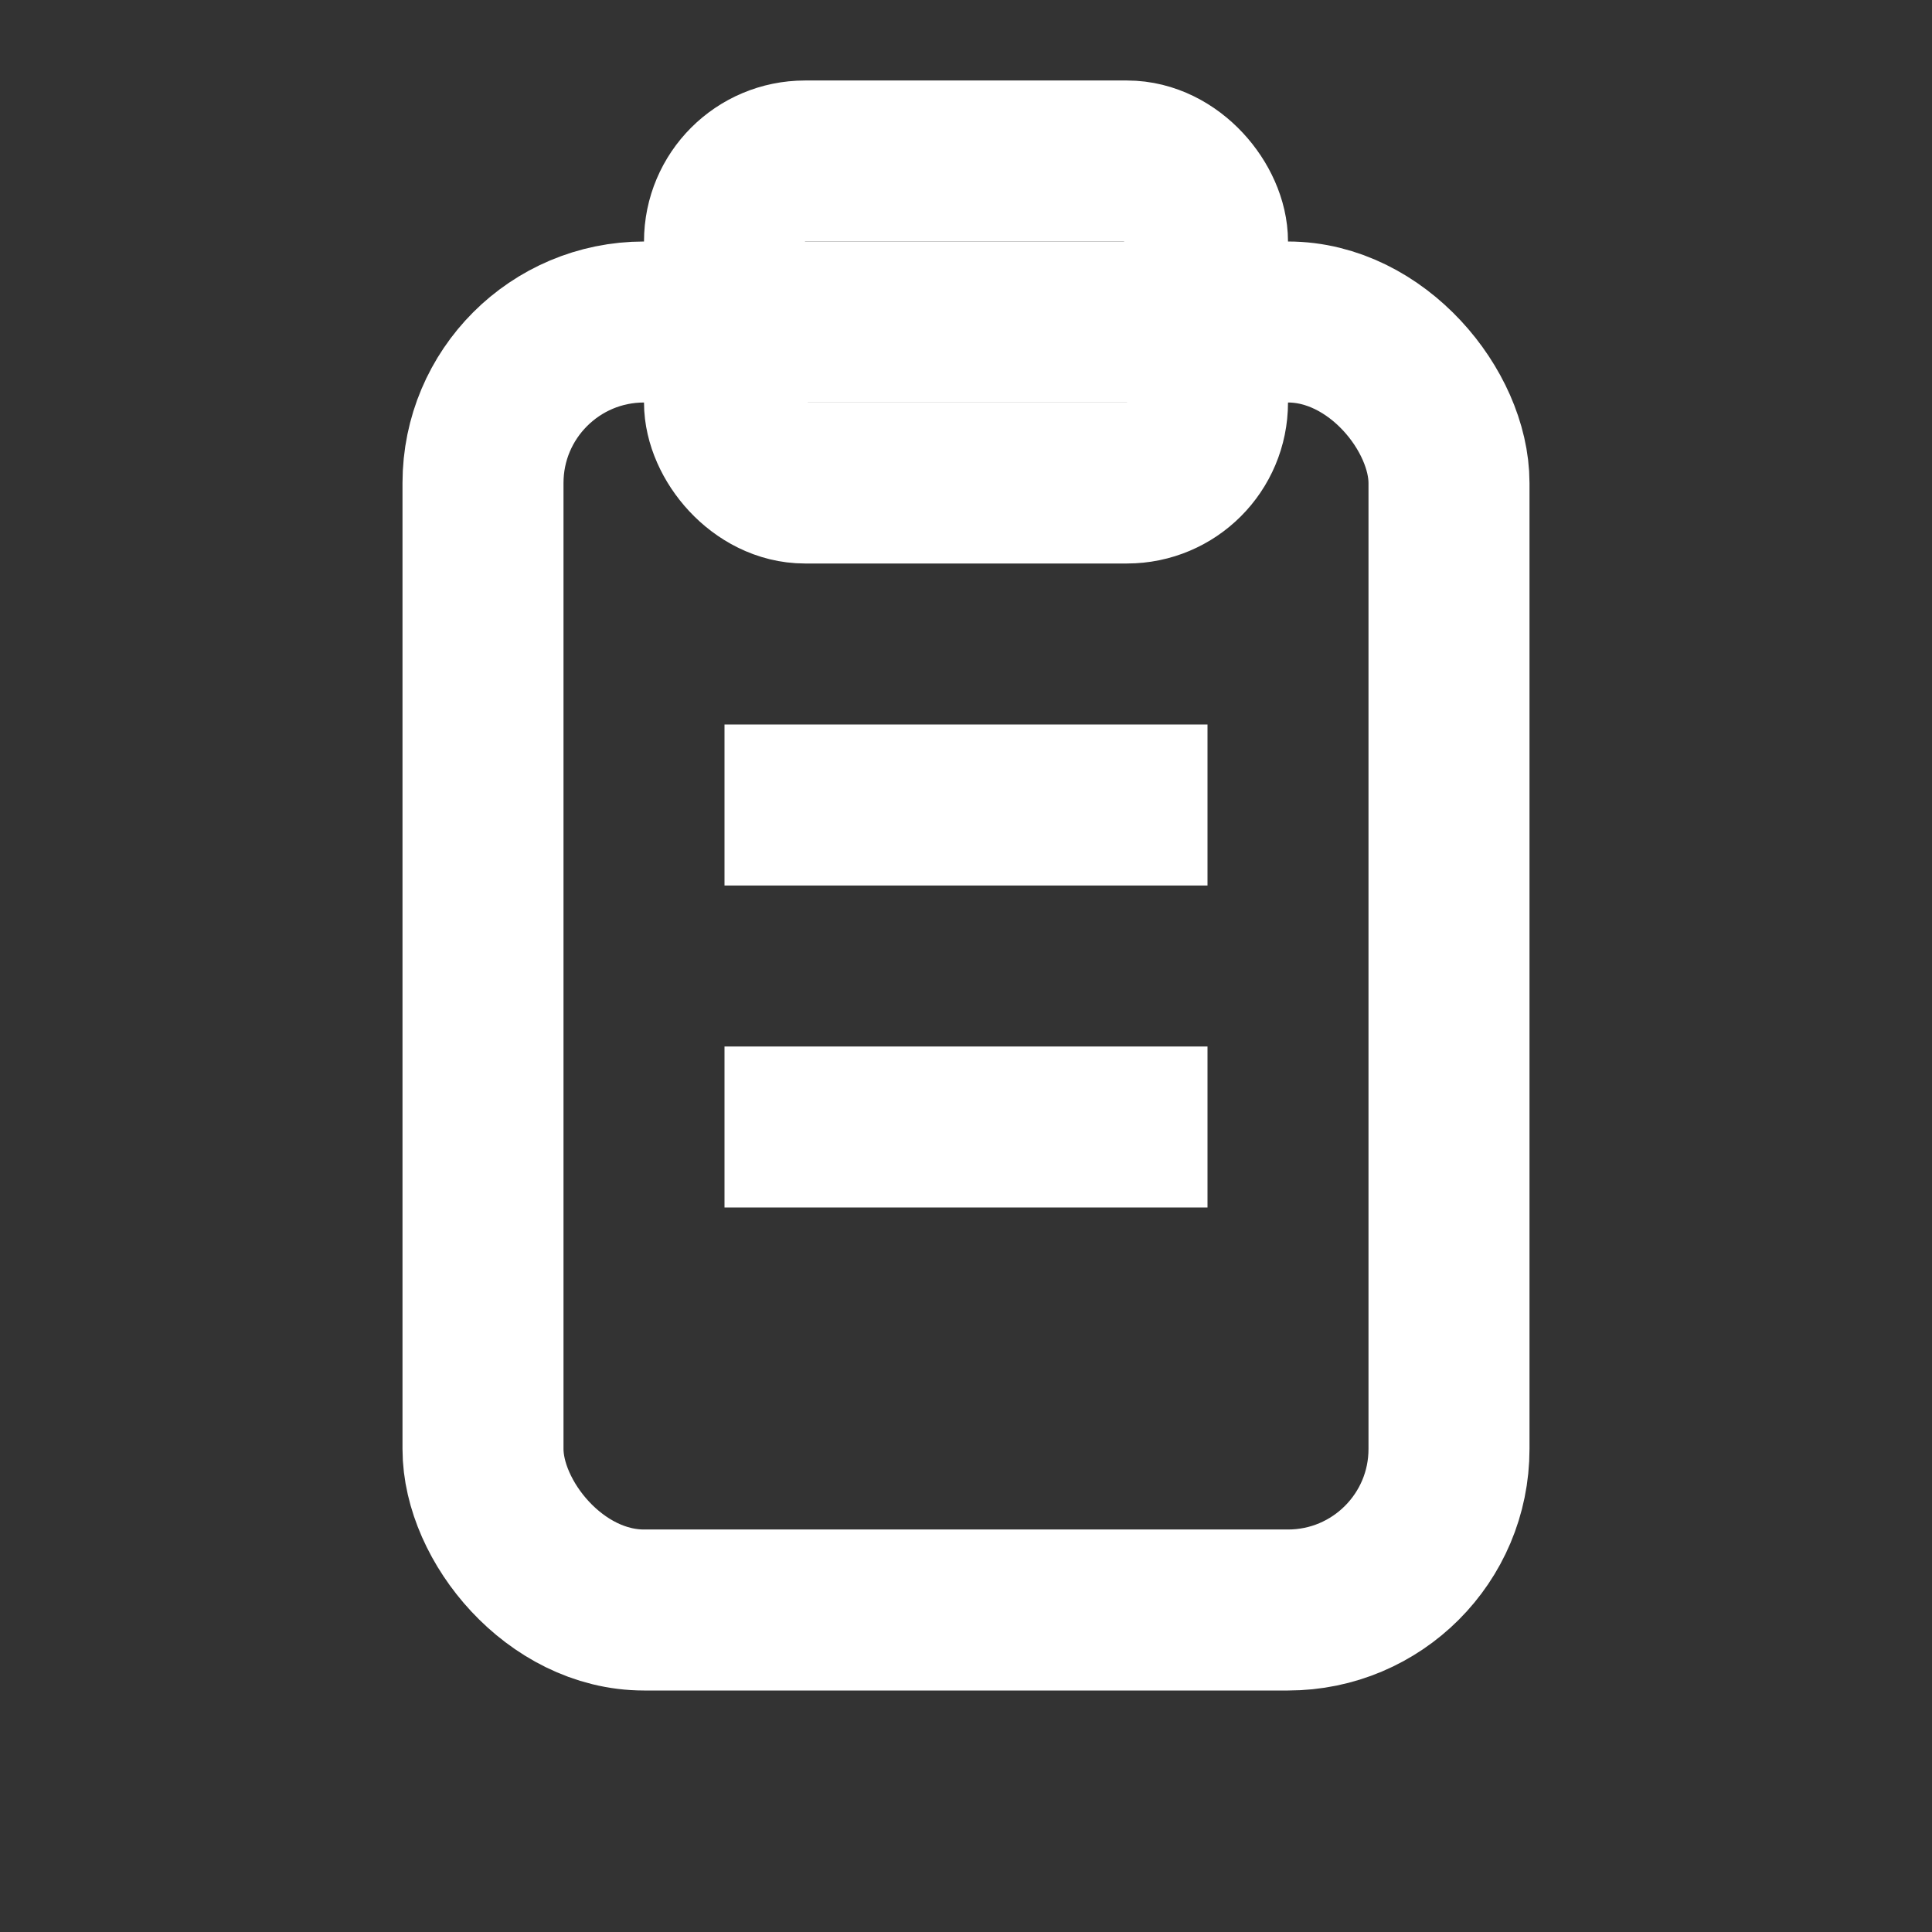
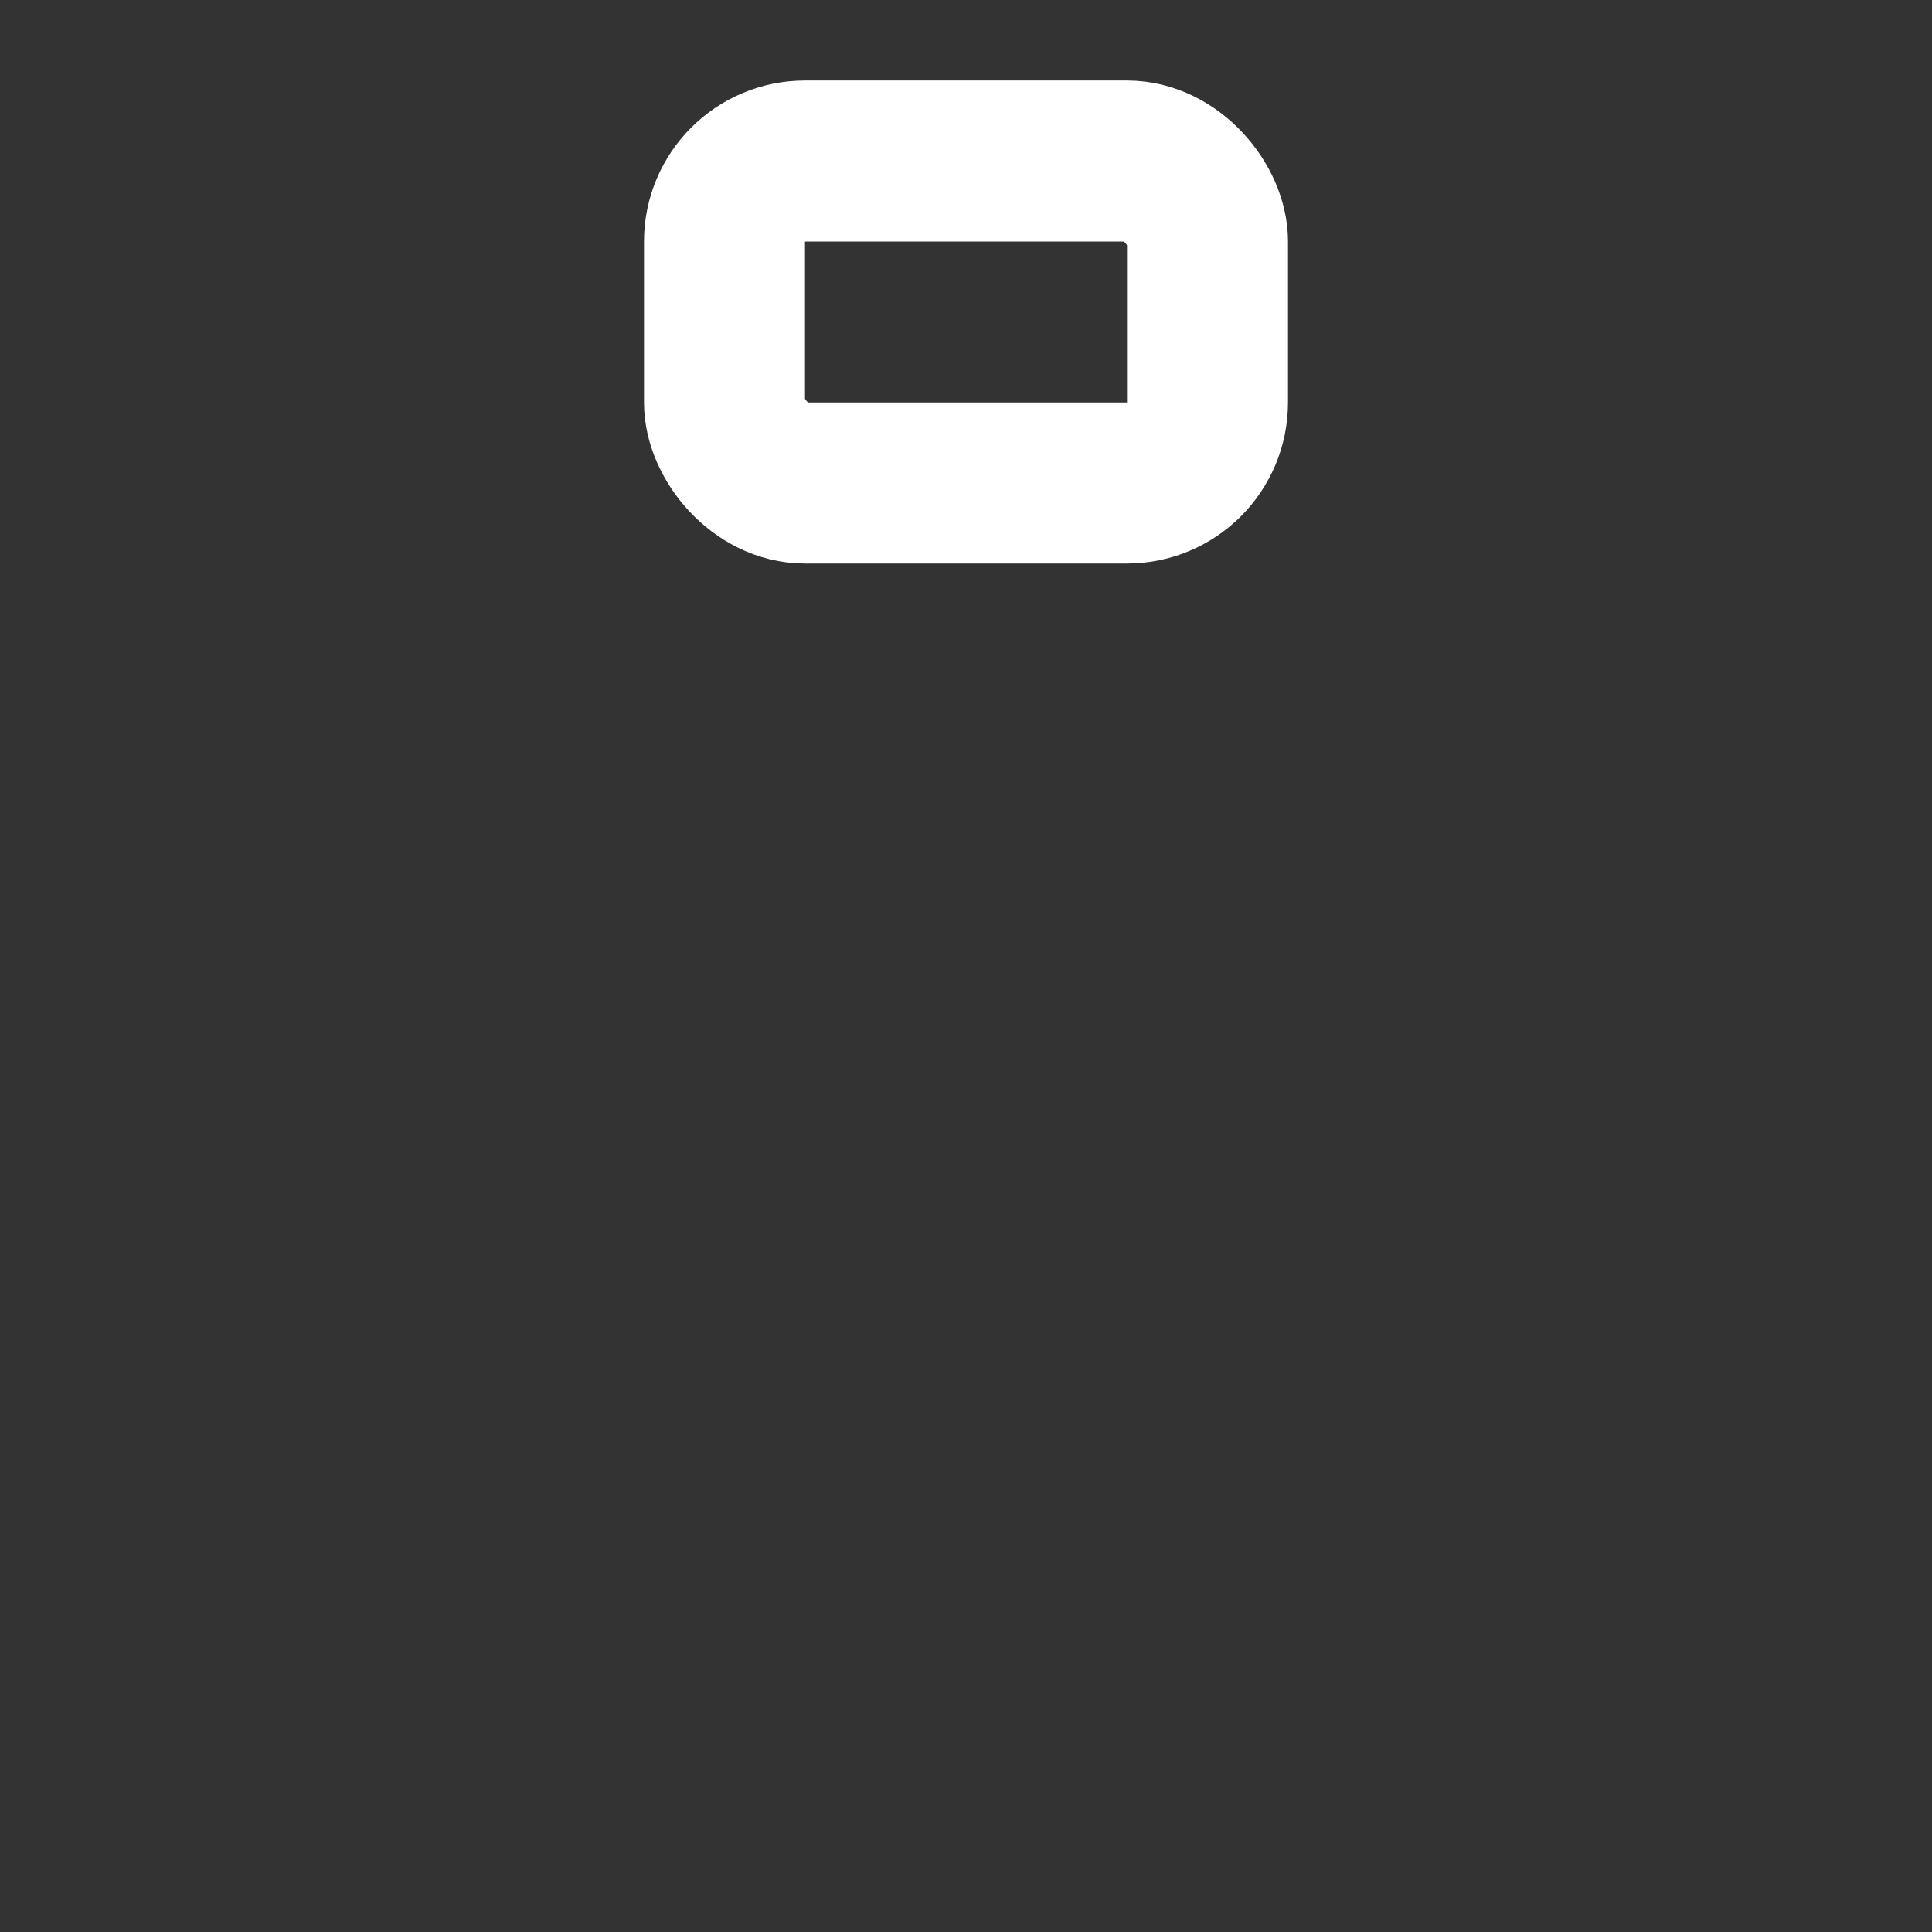
<svg xmlns="http://www.w3.org/2000/svg" width="22" height="22" viewBox="0 0 24 24" fill="none">
  <rect x="0" y="0" width="24" height="24" fill="#333333" stroke="none" />
-   <rect x="6" y="4" width="12" height="16" rx="2" stroke="#ffffff" stroke-width="2" />
  <rect x="9" y="2" width="6" height="4" rx="1" stroke="#ffffff" stroke-width="2" />
-   <line x1="9" y1="10" x2="15" y2="10" stroke="#ffffff" stroke-width="2" />
-   <line x1="9" y1="14" x2="15" y2="14" stroke="#ffffff" stroke-width="2" />
</svg>